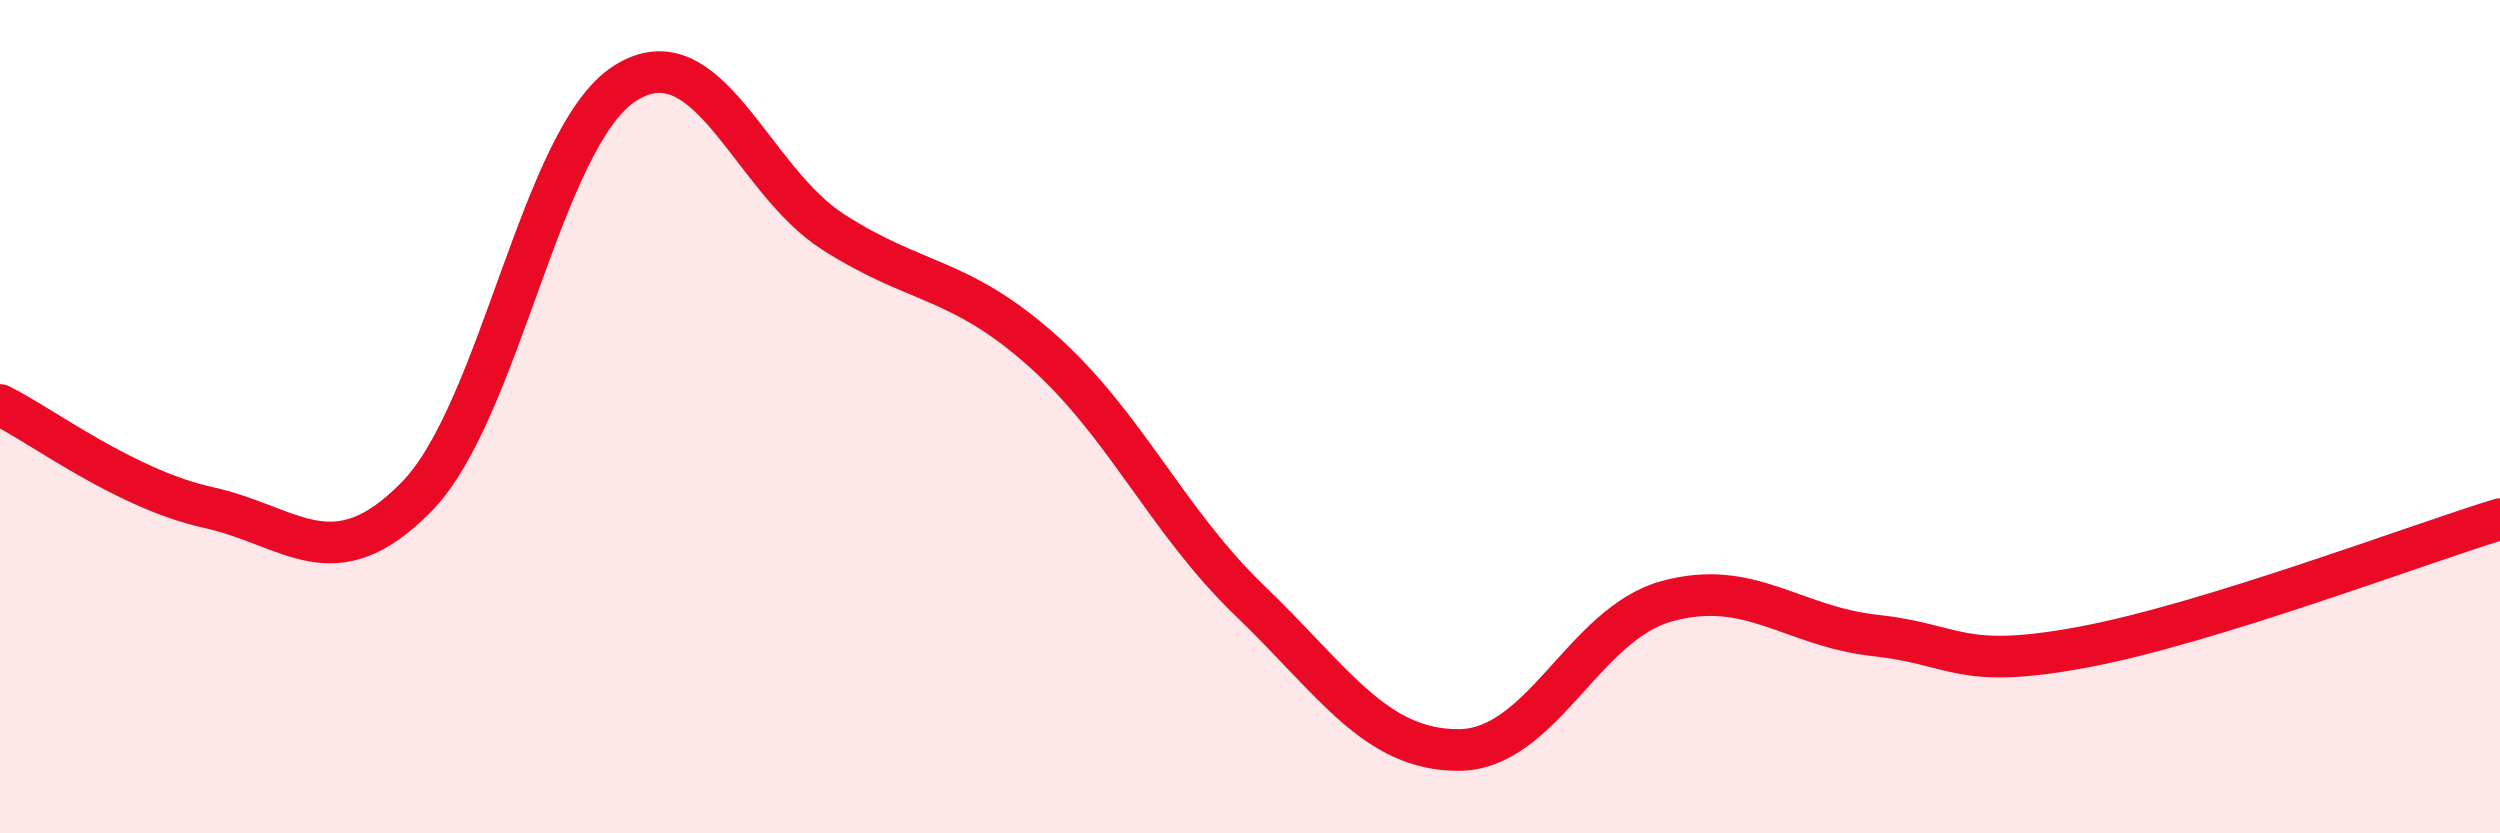
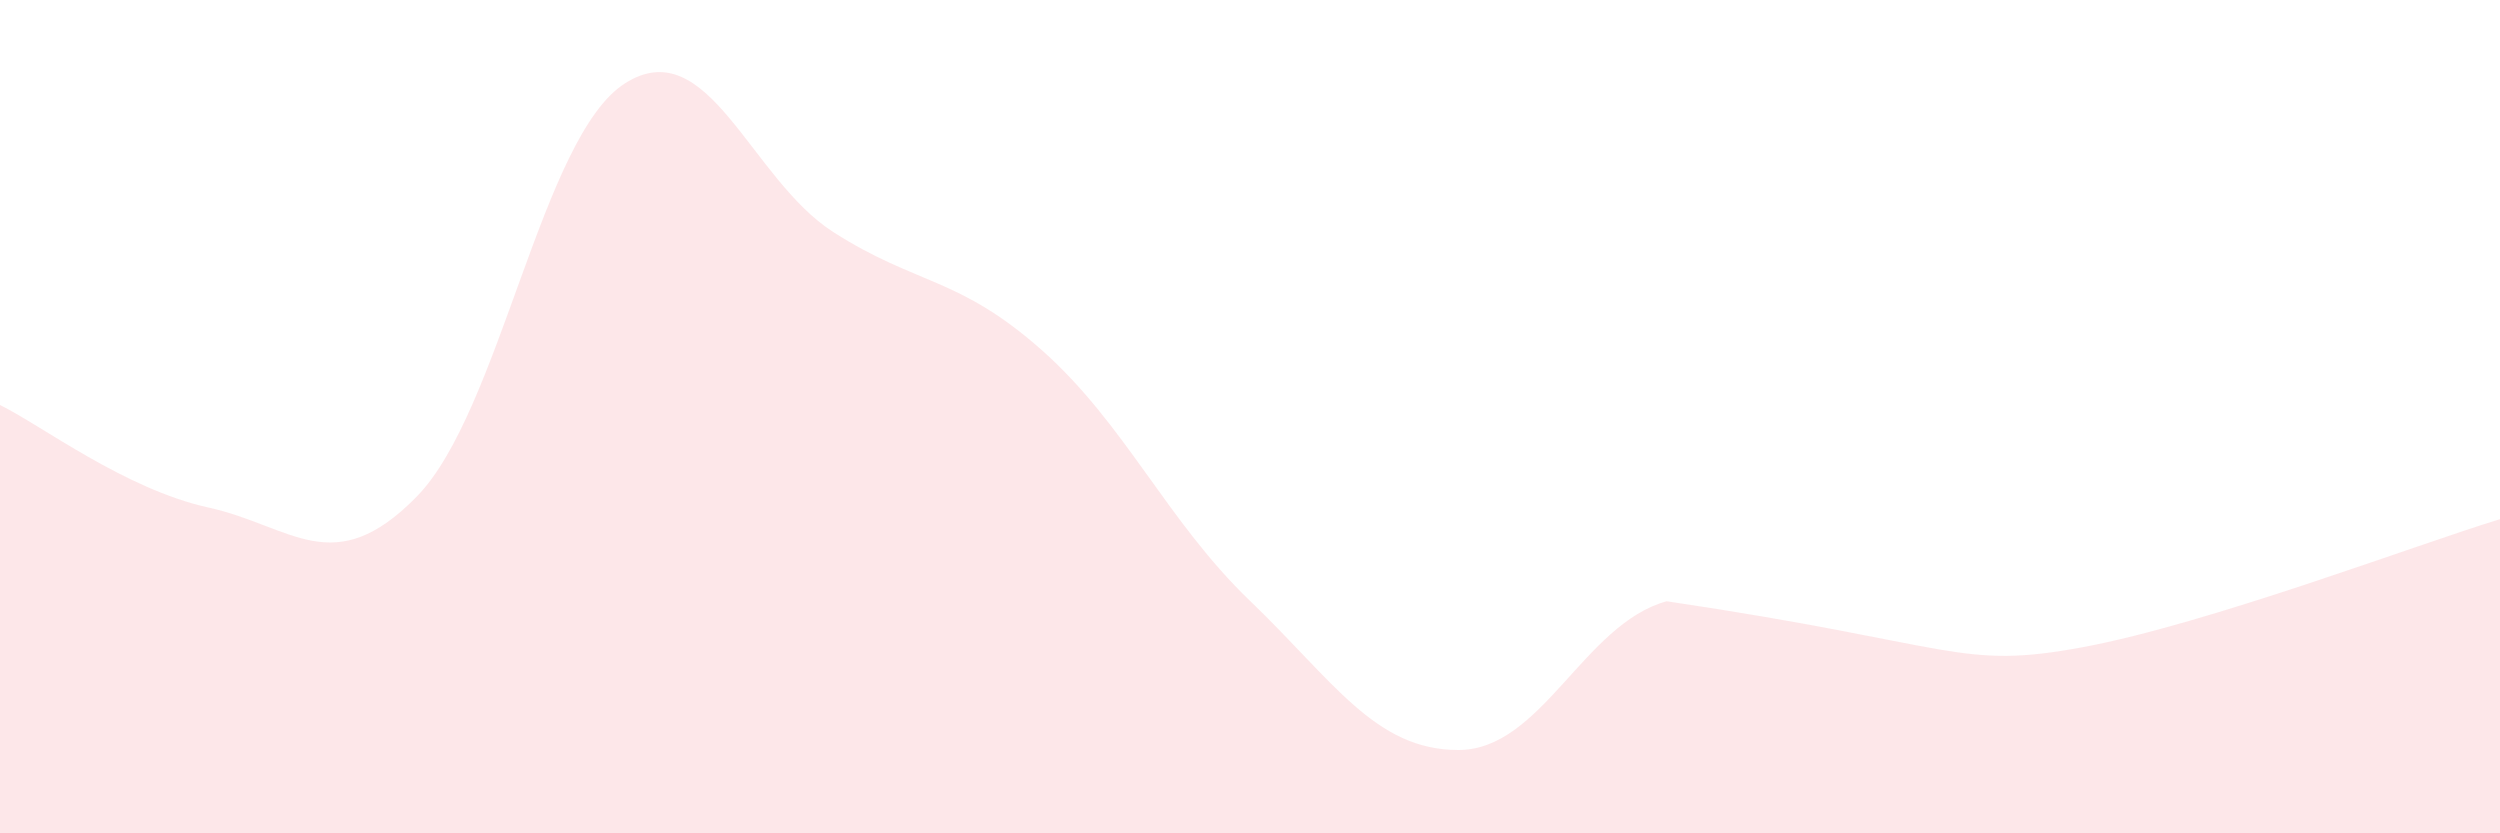
<svg xmlns="http://www.w3.org/2000/svg" width="60" height="20" viewBox="0 0 60 20">
-   <path d="M 0,9.72 C 1,10.21 3,11.74 5,12.18 C 7,12.62 8,13.96 10,11.92 C 12,9.88 13,3.27 15,2 C 17,0.73 18,4.29 20,5.57 C 22,6.85 23,6.63 25,8.4 C 27,10.17 28,12.5 30,14.42 C 32,16.34 33,18 35,18 C 37,18 38,14.98 40,14.43 C 42,13.88 43,15.03 45,15.25 C 47,15.47 47,16.09 50,15.53 C 53,14.97 58,13.07 60,12.46L60 20L0 20Z" fill="#EB0A25" opacity="0.1" stroke-linecap="round" stroke-linejoin="round" />
-   <path d="M 0,9.72 C 1,10.21 3,11.74 5,12.18 C 7,12.62 8,13.96 10,11.92 C 12,9.88 13,3.27 15,2 C 17,0.73 18,4.29 20,5.57 C 22,6.85 23,6.63 25,8.4 C 27,10.17 28,12.5 30,14.42 C 32,16.34 33,18 35,18 C 37,18 38,14.98 40,14.43 C 42,13.88 43,15.03 45,15.25 C 47,15.47 47,16.09 50,15.53 C 53,14.97 58,13.07 60,12.46" stroke="#EB0A25" stroke-width="1" fill="none" stroke-linecap="round" stroke-linejoin="round" />
+   <path d="M 0,9.72 C 1,10.21 3,11.74 5,12.18 C 7,12.62 8,13.96 10,11.92 C 12,9.88 13,3.27 15,2 C 17,0.73 18,4.29 20,5.57 C 22,6.85 23,6.63 25,8.4 C 27,10.17 28,12.5 30,14.42 C 32,16.34 33,18 35,18 C 37,18 38,14.98 40,14.43 C 47,15.47 47,16.09 50,15.53 C 53,14.97 58,13.07 60,12.46L60 20L0 20Z" fill="#EB0A25" opacity="0.1" stroke-linecap="round" stroke-linejoin="round" />
</svg>